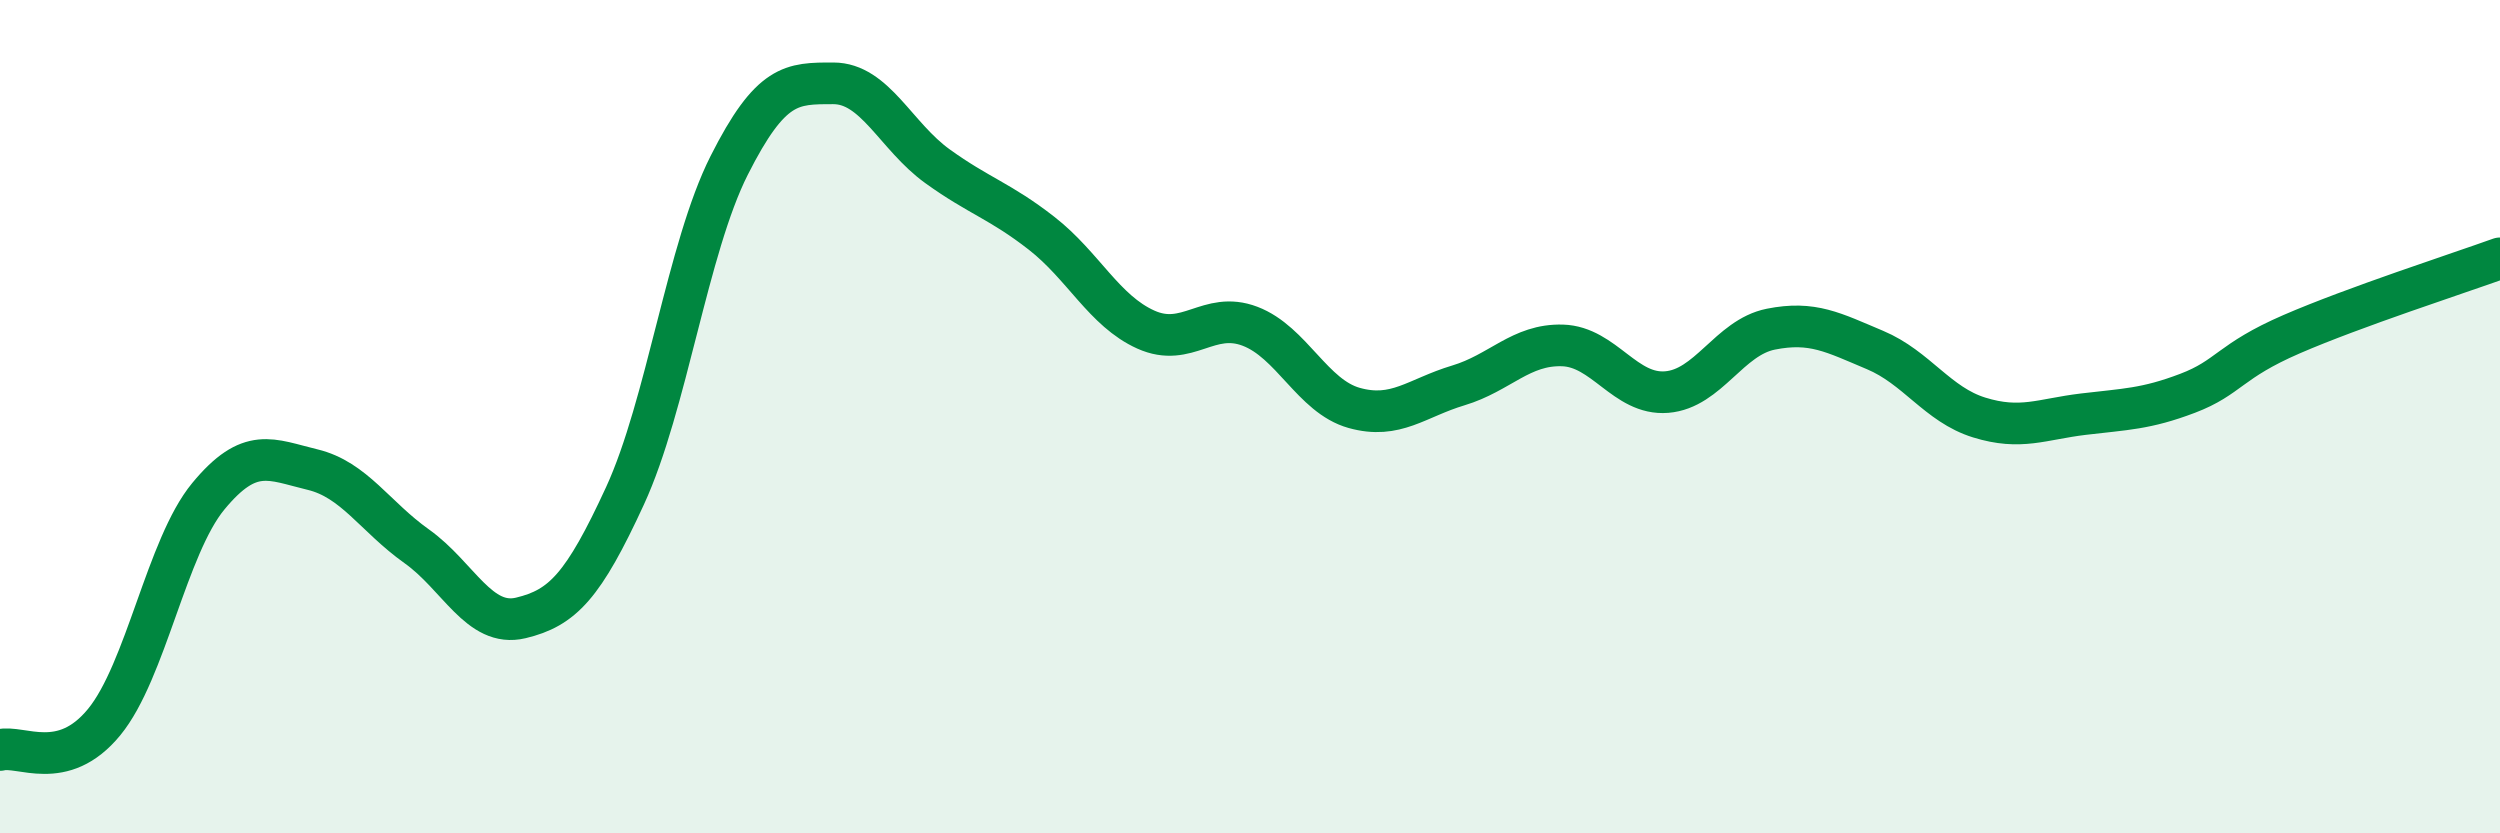
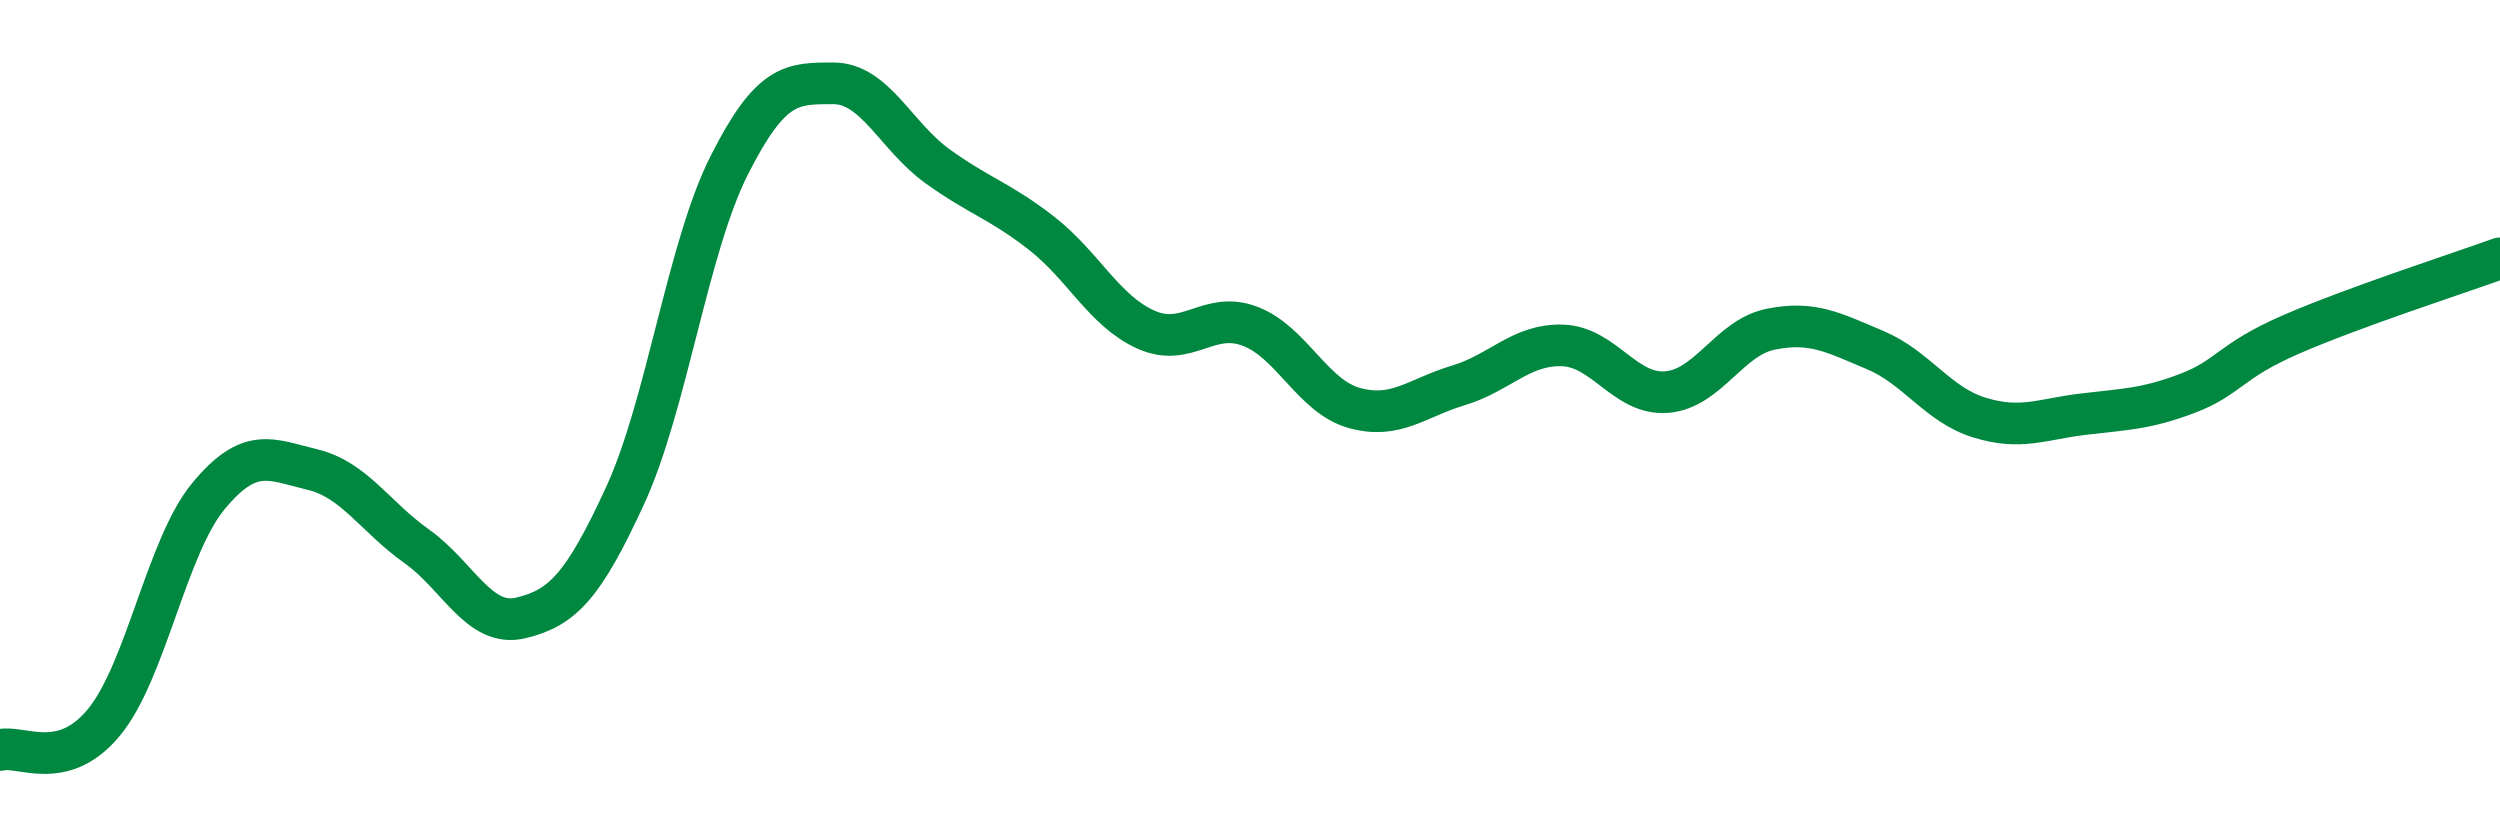
<svg xmlns="http://www.w3.org/2000/svg" width="60" height="20" viewBox="0 0 60 20">
-   <path d="M 0,18 C 0.5,17.87 1.5,18.55 2.5,17.33 C 3.5,16.11 4,13.12 5,11.91 C 6,10.7 6.5,11.03 7.5,11.27 C 8.5,11.51 9,12.4 10,13.11 C 11,13.82 11.5,15.07 12.5,14.83 C 13.5,14.59 14,14.07 15,11.9 C 16,9.73 16.5,5.95 17.5,3.97 C 18.5,1.99 19,2 20,2 C 21,2 21.5,3.27 22.5,3.99 C 23.5,4.71 24,4.82 25,5.6 C 26,6.38 26.5,7.46 27.5,7.91 C 28.5,8.36 29,7.45 30,7.83 C 31,8.21 31.5,9.51 32.5,9.79 C 33.5,10.07 34,9.55 35,9.25 C 36,8.95 36.5,8.26 37.5,8.29 C 38.5,8.32 39,9.49 40,9.41 C 41,9.33 41.5,8.1 42.5,7.9 C 43.5,7.7 44,7.98 45,8.4 C 46,8.82 46.5,9.71 47.5,10.02 C 48.5,10.33 49,10.06 50,9.94 C 51,9.82 51.5,9.82 52.5,9.44 C 53.5,9.06 53.5,8.67 55,8.02 C 56.5,7.37 59,6.56 60,6.2L60 20L0 20Z" fill="#008740" opacity="0.1" stroke-linecap="round" stroke-linejoin="round" />
  <path d="M 0,18 C 0.5,17.87 1.5,18.55 2.5,17.33 C 3.5,16.11 4,13.12 5,11.91 C 6,10.7 6.5,11.03 7.5,11.27 C 8.5,11.51 9,12.4 10,13.11 C 11,13.82 11.5,15.07 12.5,14.83 C 13.5,14.59 14,14.07 15,11.9 C 16,9.73 16.5,5.95 17.5,3.97 C 18.5,1.99 19,2 20,2 C 21,2 21.5,3.27 22.5,3.99 C 23.5,4.71 24,4.82 25,5.6 C 26,6.38 26.5,7.46 27.5,7.91 C 28.5,8.36 29,7.45 30,7.83 C 31,8.21 31.5,9.51 32.5,9.79 C 33.5,10.07 34,9.55 35,9.25 C 36,8.95 36.5,8.26 37.5,8.29 C 38.5,8.32 39,9.49 40,9.41 C 41,9.33 41.5,8.1 42.5,7.9 C 43.5,7.7 44,7.98 45,8.4 C 46,8.82 46.5,9.71 47.5,10.02 C 48.5,10.33 49,10.06 50,9.94 C 51,9.82 51.5,9.82 52.5,9.44 C 53.5,9.06 53.5,8.67 55,8.02 C 56.5,7.37 59,6.56 60,6.2" stroke="#008740" stroke-width="1" fill="none" stroke-linecap="round" stroke-linejoin="round" />
</svg>